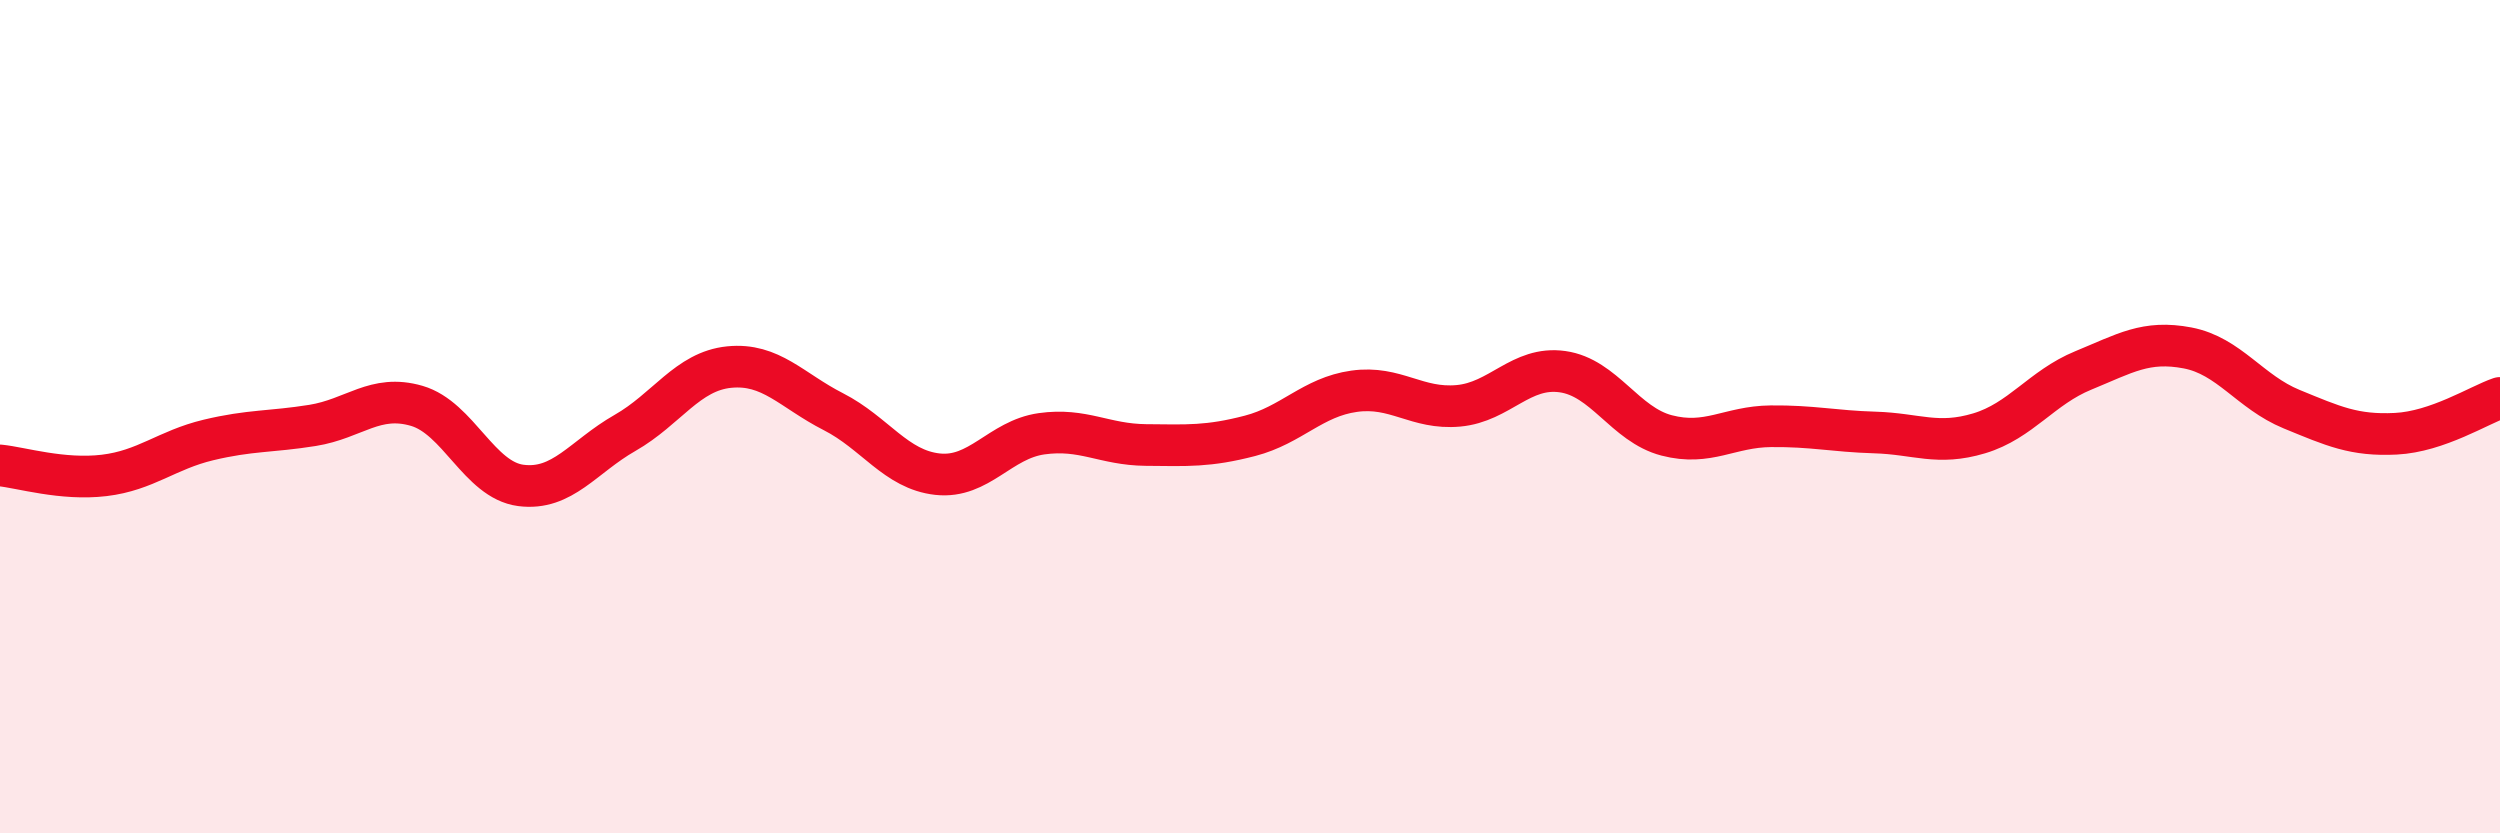
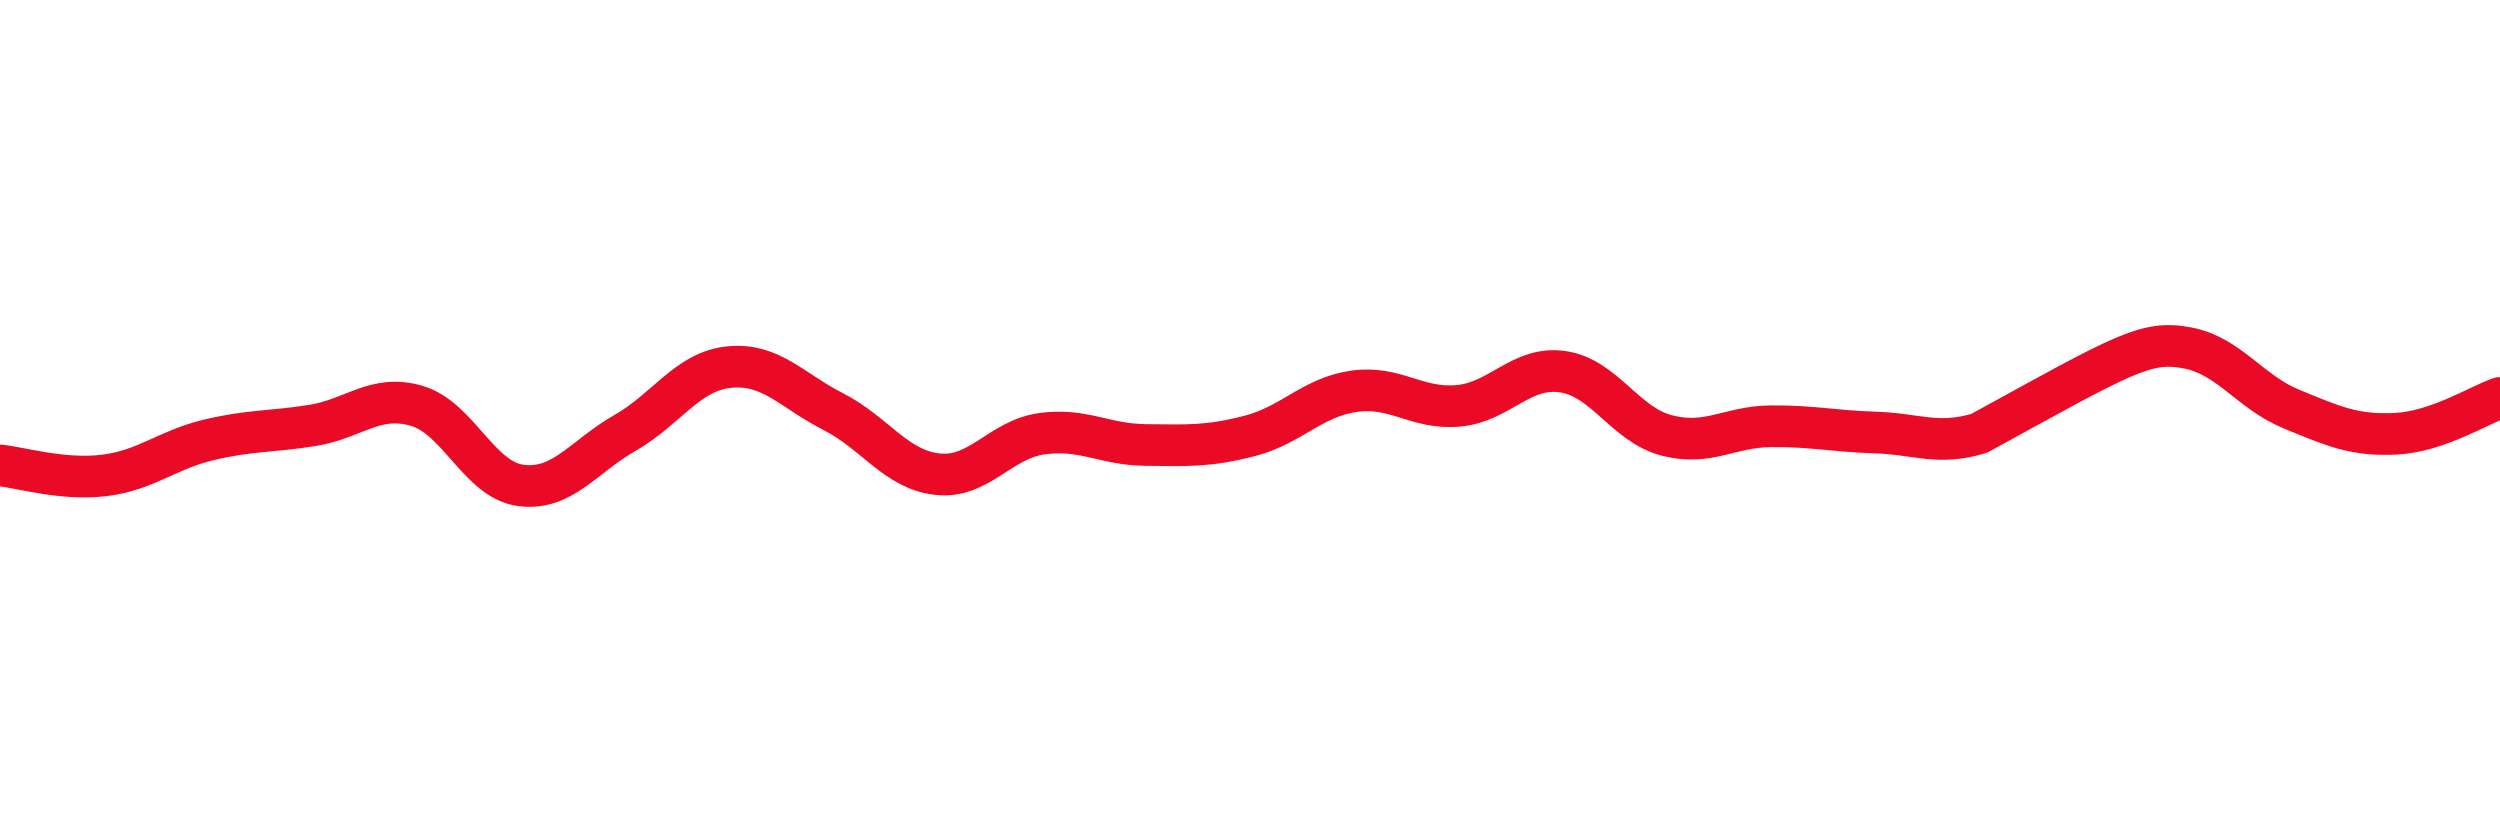
<svg xmlns="http://www.w3.org/2000/svg" width="60" height="20" viewBox="0 0 60 20">
-   <path d="M 0,11.17 C 0.5,11.22 1.5,11.53 2.5,11.41 C 3.5,11.29 4,10.8 5,10.56 C 6,10.32 6.5,10.37 7.5,10.21 C 8.5,10.05 9,9.45 10,9.74 C 11,10.03 11.5,11.52 12.5,11.65 C 13.5,11.78 14,10.96 15,10.39 C 16,9.82 16.5,8.91 17.5,8.81 C 18.5,8.71 19,9.37 20,9.88 C 21,10.39 21.5,11.27 22.5,11.38 C 23.5,11.49 24,10.55 25,10.41 C 26,10.27 26.5,10.67 27.5,10.68 C 28.5,10.69 29,10.72 30,10.46 C 31,10.2 31.5,9.53 32.5,9.39 C 33.5,9.25 34,9.83 35,9.74 C 36,9.65 36.5,8.78 37.5,8.92 C 38.5,9.06 39,10.19 40,10.45 C 41,10.71 41.5,10.24 42.5,10.23 C 43.5,10.22 44,10.35 45,10.38 C 46,10.41 46.5,10.7 47.5,10.4 C 48.5,10.1 49,9.3 50,8.89 C 51,8.48 51.5,8.16 52.5,8.35 C 53.5,8.54 54,9.41 55,9.82 C 56,10.23 56.5,10.46 57.5,10.41 C 58.5,10.36 59.5,9.72 60,9.55L60 20L0 20Z" fill="#EB0A25" opacity="0.1" stroke-linecap="round" stroke-linejoin="round" />
-   <path d="M 0,11.17 C 0.5,11.22 1.5,11.53 2.5,11.41 C 3.5,11.29 4,10.8 5,10.56 C 6,10.32 6.5,10.37 7.5,10.21 C 8.5,10.05 9,9.45 10,9.74 C 11,10.03 11.5,11.52 12.5,11.65 C 13.5,11.78 14,10.96 15,10.39 C 16,9.82 16.5,8.91 17.5,8.81 C 18.5,8.71 19,9.37 20,9.88 C 21,10.39 21.5,11.27 22.5,11.38 C 23.5,11.49 24,10.55 25,10.41 C 26,10.27 26.5,10.67 27.5,10.68 C 28.5,10.69 29,10.72 30,10.46 C 31,10.2 31.5,9.53 32.5,9.39 C 33.5,9.25 34,9.83 35,9.74 C 36,9.65 36.5,8.78 37.5,8.92 C 38.5,9.06 39,10.19 40,10.45 C 41,10.71 41.5,10.24 42.5,10.23 C 43.5,10.22 44,10.35 45,10.38 C 46,10.41 46.5,10.7 47.5,10.4 C 48.5,10.1 49,9.3 50,8.89 C 51,8.48 51.5,8.16 52.5,8.35 C 53.5,8.54 54,9.41 55,9.82 C 56,10.23 56.5,10.46 57.5,10.41 C 58.5,10.36 59.5,9.72 60,9.55" stroke="#EB0A25" stroke-width="1" fill="none" stroke-linecap="round" stroke-linejoin="round" />
+   <path d="M 0,11.17 C 0.5,11.22 1.5,11.53 2.5,11.41 C 3.5,11.29 4,10.8 5,10.56 C 6,10.32 6.5,10.37 7.5,10.21 C 8.5,10.05 9,9.45 10,9.74 C 11,10.03 11.5,11.52 12.5,11.65 C 13.5,11.78 14,10.96 15,10.39 C 16,9.82 16.5,8.91 17.5,8.81 C 18.5,8.71 19,9.37 20,9.88 C 21,10.39 21.5,11.27 22.5,11.38 C 23.5,11.49 24,10.55 25,10.41 C 26,10.27 26.5,10.67 27.5,10.68 C 28.5,10.69 29,10.72 30,10.46 C 31,10.2 31.5,9.53 32.5,9.39 C 33.5,9.25 34,9.83 35,9.74 C 36,9.65 36.5,8.78 37.5,8.92 C 38.5,9.06 39,10.19 40,10.45 C 41,10.71 41.5,10.24 42.5,10.23 C 43.5,10.22 44,10.35 45,10.38 C 46,10.41 46.5,10.7 47.5,10.4 C 51,8.48 51.5,8.16 52.5,8.35 C 53.5,8.54 54,9.41 55,9.82 C 56,10.23 56.5,10.46 57.5,10.41 C 58.5,10.36 59.5,9.72 60,9.55" stroke="#EB0A25" stroke-width="1" fill="none" stroke-linecap="round" stroke-linejoin="round" />
</svg>